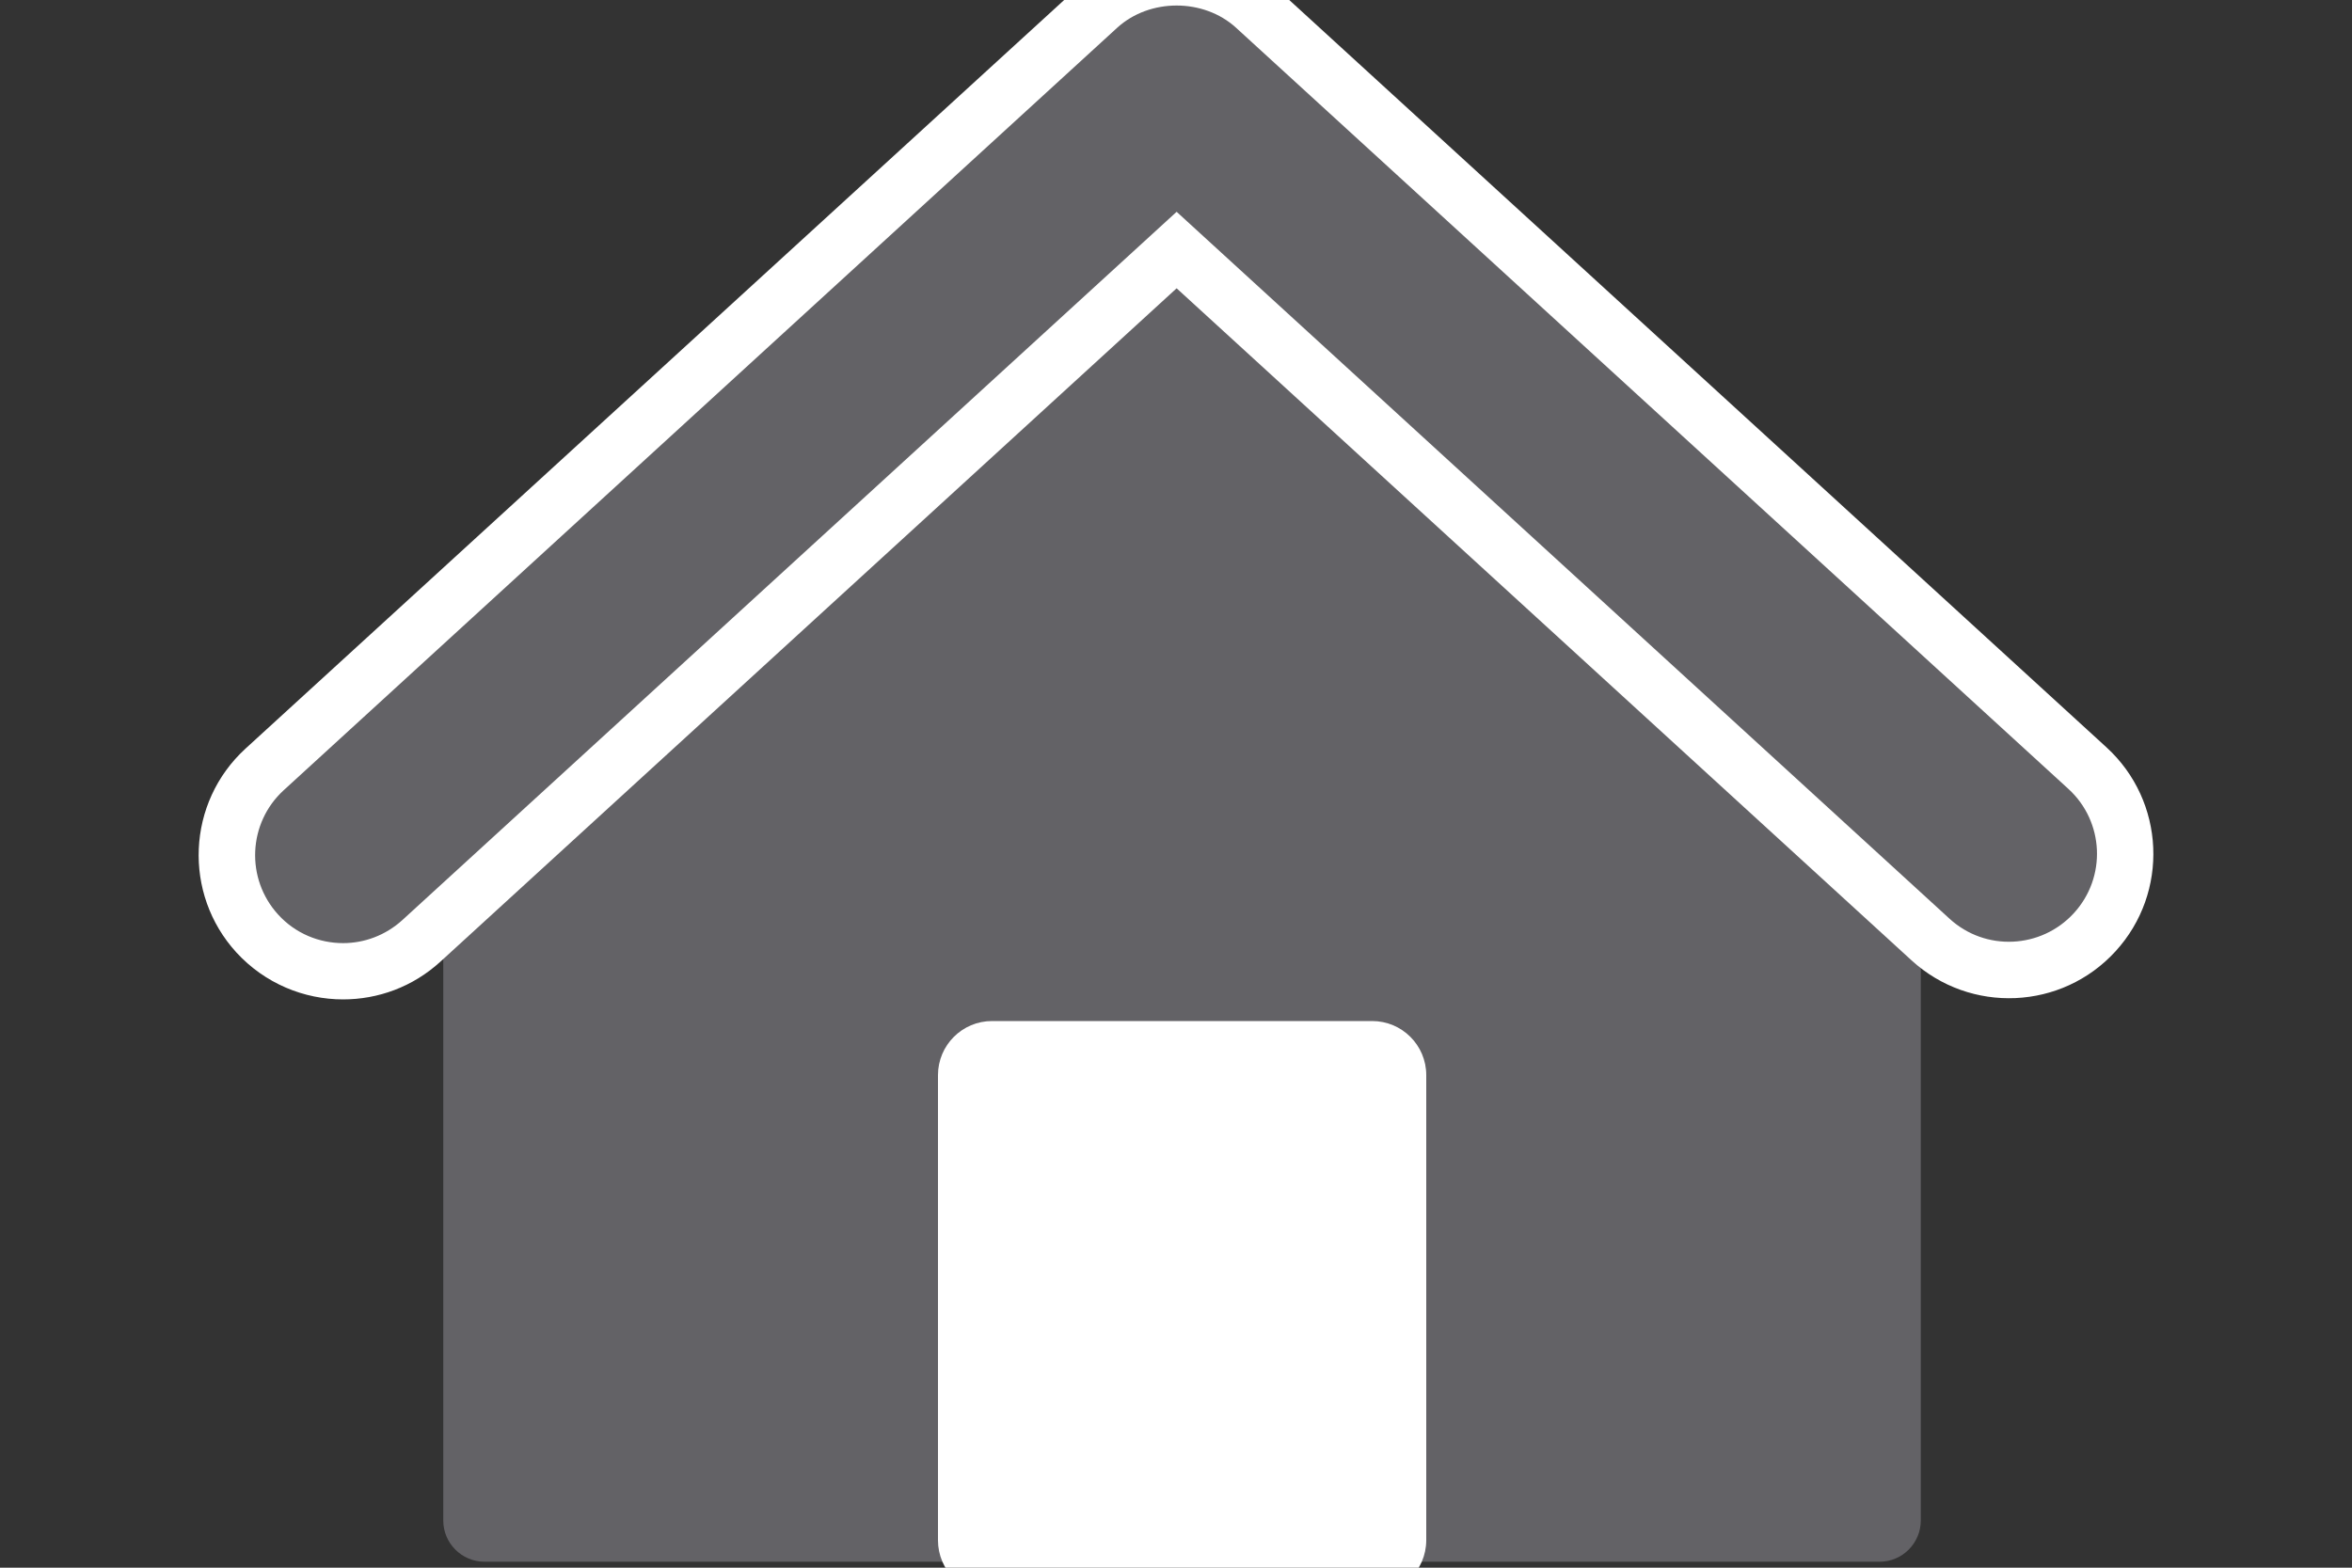
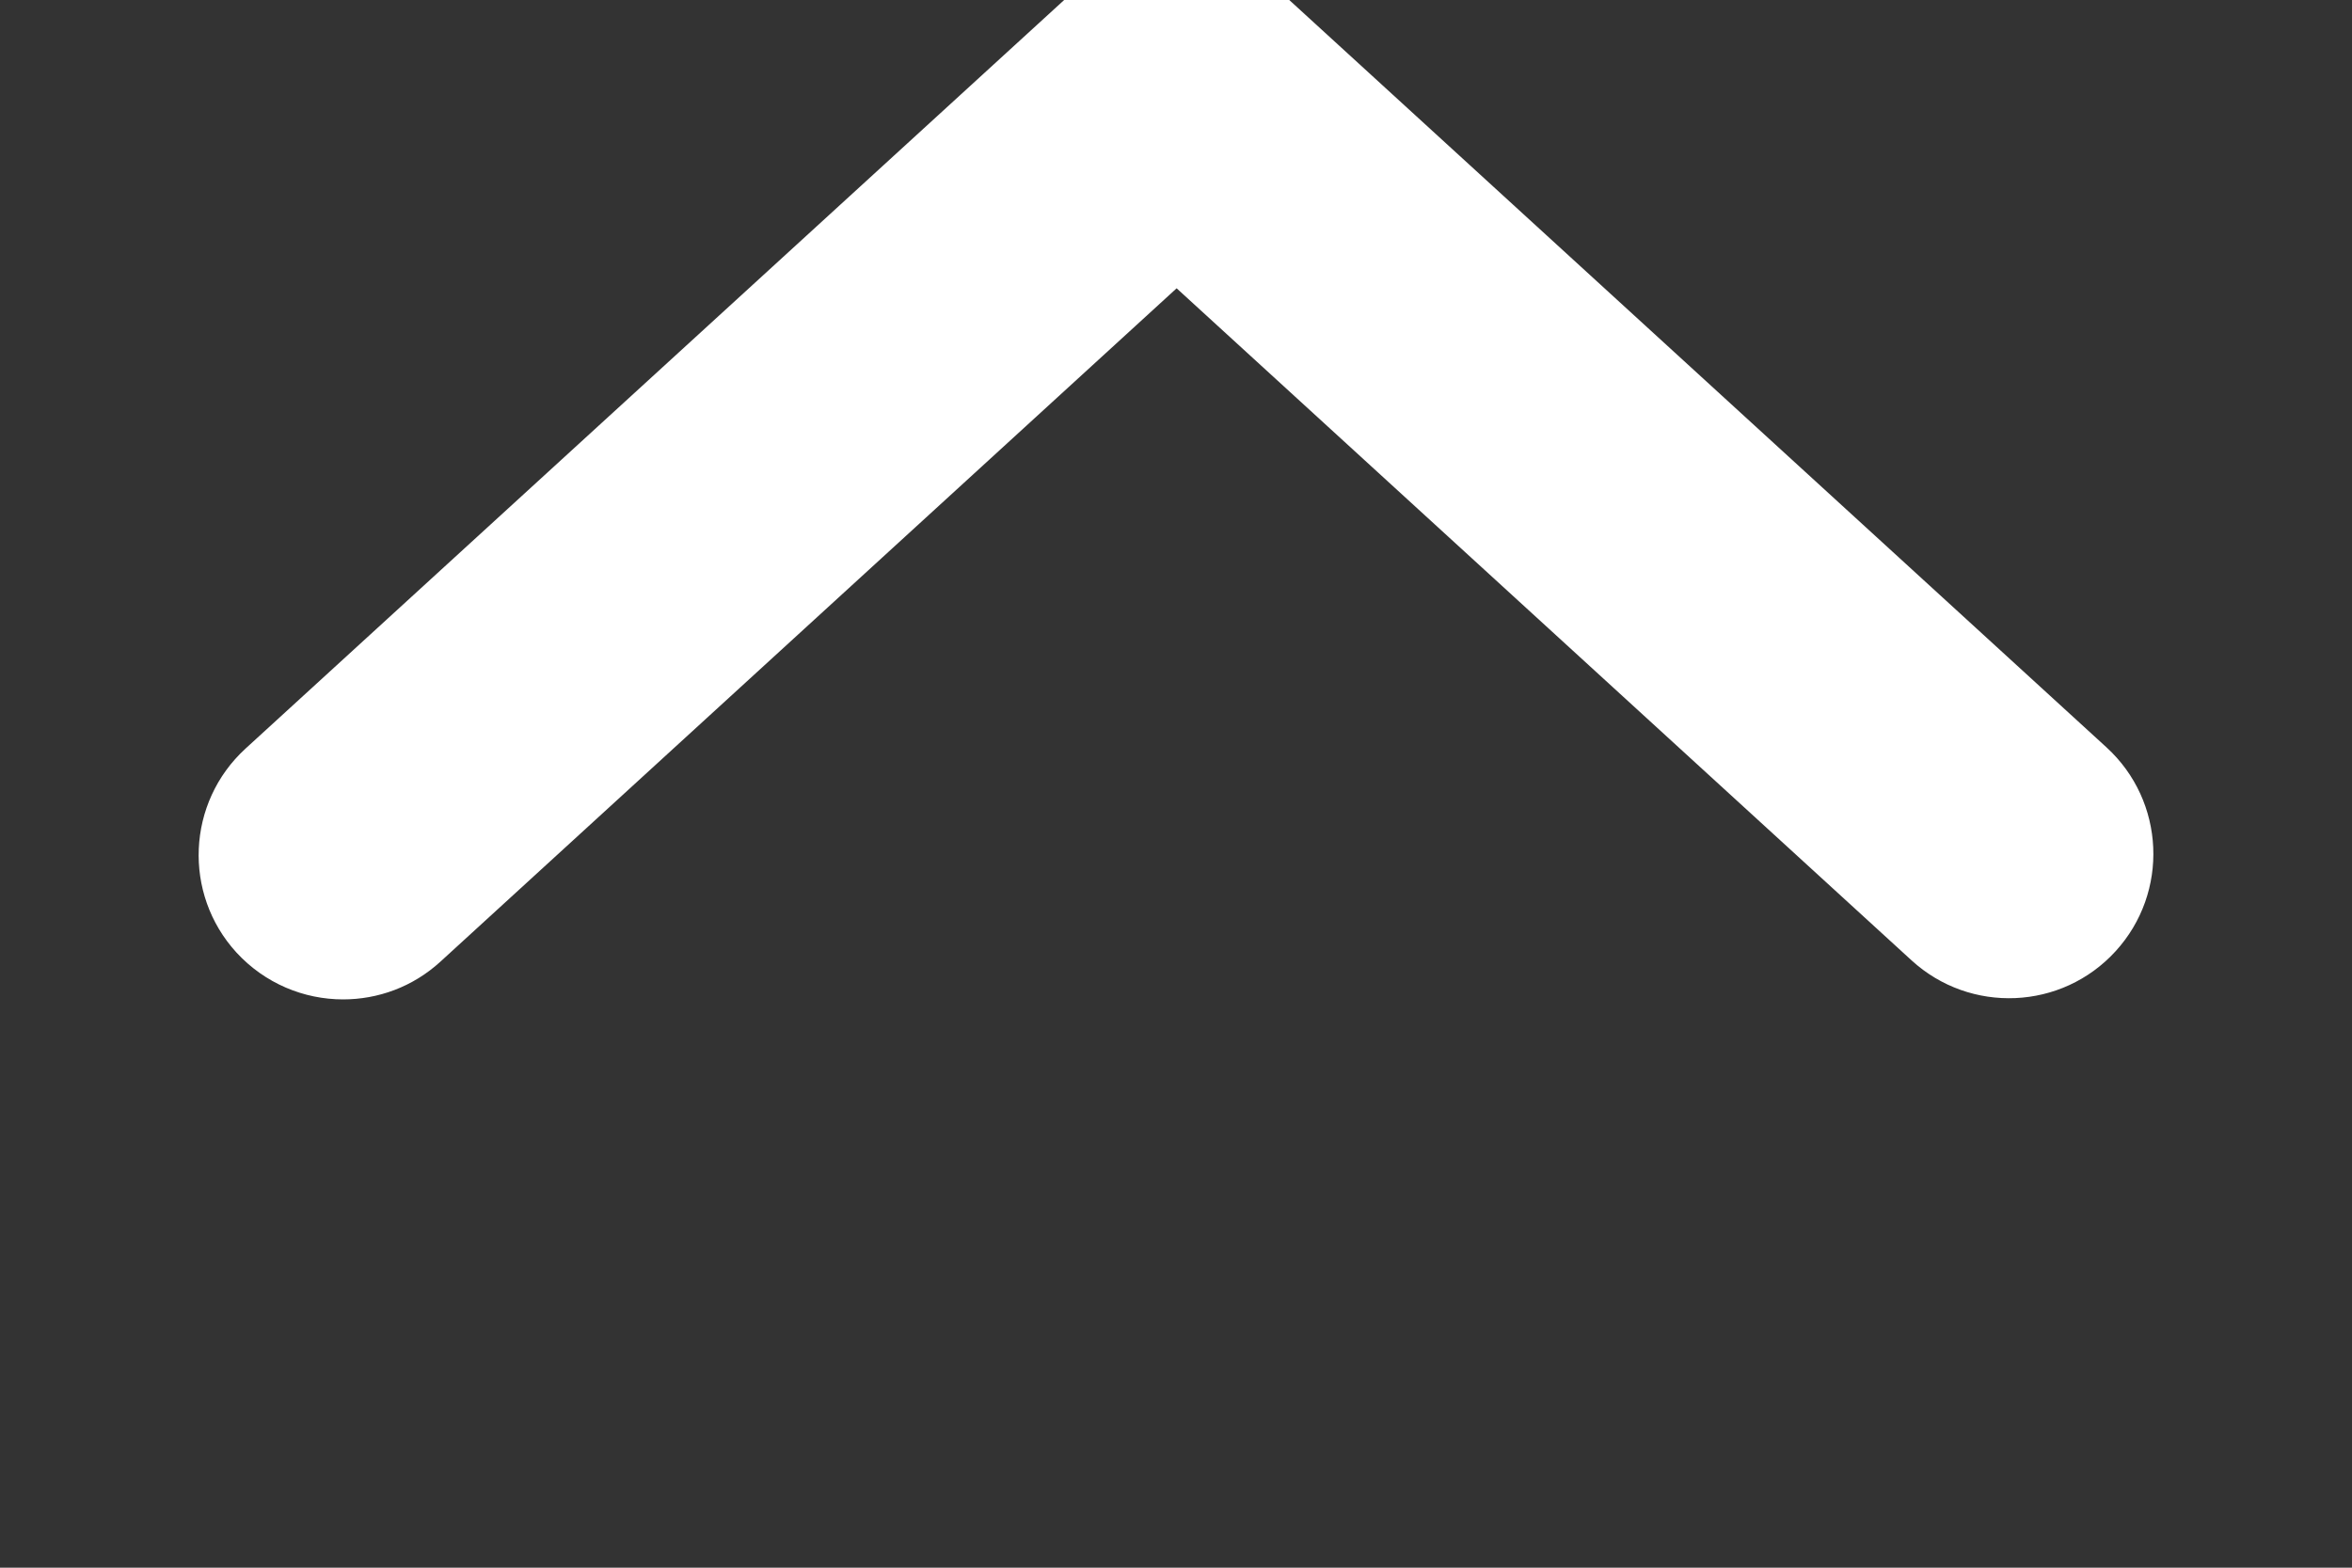
<svg xmlns="http://www.w3.org/2000/svg" version="1.1" id="Layer_1" x="0px" y="0px" viewBox="0 0 1500 1000" style="enable-background:new 0 0 1500 1000;" xml:space="preserve">
  <rect x="0" y="0" width="1500" height="1000" fill="#333333" stroke="none" />
  <style type="text/css">
	.st0{fill:#636266;}
	.st1{fill:#FFFFFF;}
</style>
  <g id="XMLID_8_">
    <g id="XMLID_15_">
-       <polyline id="XMLID_6_" class="st0" points="309,451.3 309,969.9 1198.7,969.9 1198.7,449 748.9,92.9 309,451.3   " />
-       <path id="XMLID_16_" class="st0" d="M1198.7,996.2H309c-14.5,0-26.3-11.8-26.3-26.3V451.3c0-7.9,3.6-15.4,9.7-20.4L732.3,72.5    c9.6-7.8,23.3-7.9,32.9-0.2L1215,428.3c6.3,5,10,12.6,10,20.6v520.9C1225,984.4,1213.2,996.2,1198.7,996.2z M335.3,943.6h837    V461.7L749.1,126.6L335.3,463.8V943.6z" />
-     </g>
+       </g>
    <g id="XMLID_13_">
-       <path id="XMLID_3_" class="st1" d="M875.1,1017H632.7c-19,0-34.5-15.4-34.5-34.5V685.8c0-19,15.4-34.5,34.5-34.5h242.4    c19,0,34.5,15.4,34.5,34.5v296.8C909.5,1001.6,894.1,1017,875.1,1017z" />
-     </g>
+       </g>
    <g id="XMLID_11_">
      <path id="XMLID_2_" class="st1" d="M218.8,637.5c-24.9,0-49.8-10.1-68-29.9c-34.3-37.5-31.7-95.8,5.8-130.1L688.3-8.8    c17-15.5,39.1-24.1,62.1-24.1s45.3,8.6,62.2,24.1l530.8,485.5c37.5,34.3,40.1,92.6,5.8,130.1c-34.3,37.6-92.6,40.1-130.1,5.8    L750.4,183.9L280.9,613.4C263.2,629.6,241,637.5,218.8,637.5z" />
    </g>
    <g id="XMLID_9_">
-       <path id="XMLID_1_" class="st0" d="M218.8,601.6c-15.2,0-30.4-6.1-41.4-18.2c-20.9-22.9-19.3-58.4,3.5-79.3L712.5,17.7    c20.7-18.9,55.1-18.9,75.8,0l530.8,485.5c22.9,20.9,24.5,56.4,3.5,79.3c-20.9,22.8-56.4,24.5-79.3,3.5L750.4,135.1L256.6,586.9    C245.8,596.7,232.3,601.6,218.8,601.6z" />
-     </g>
+       </g>
  </g>
</svg>